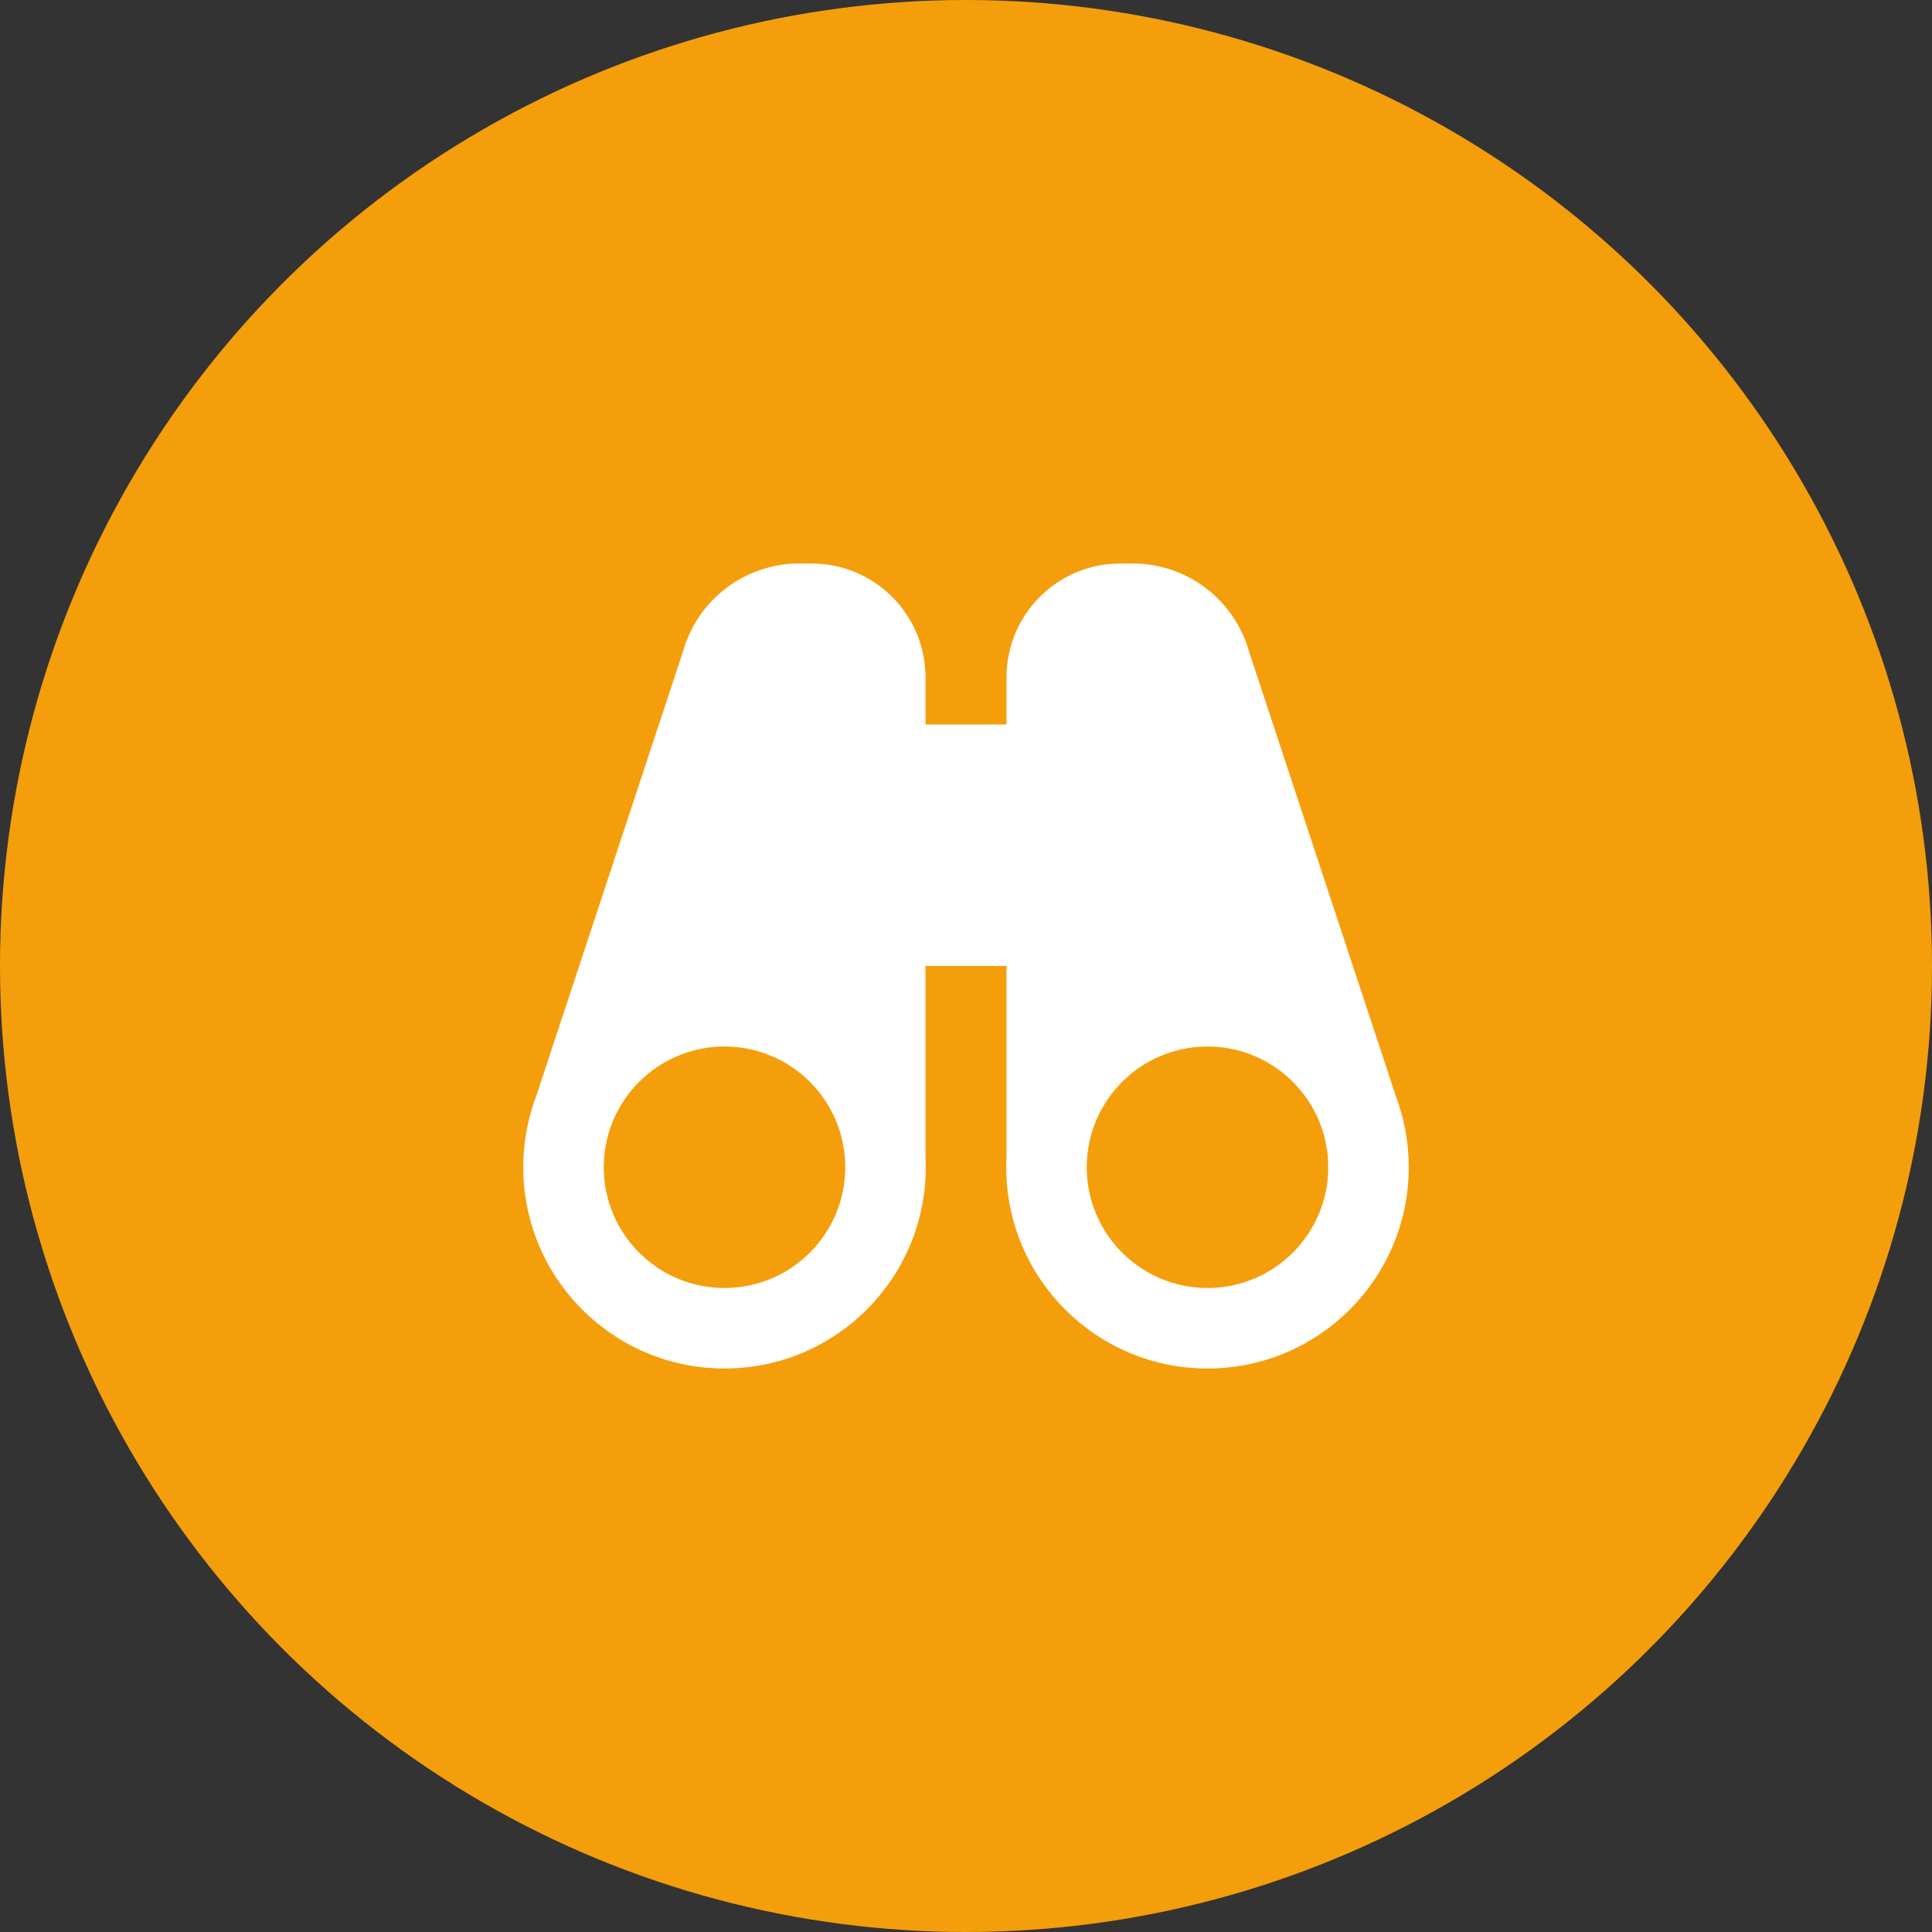
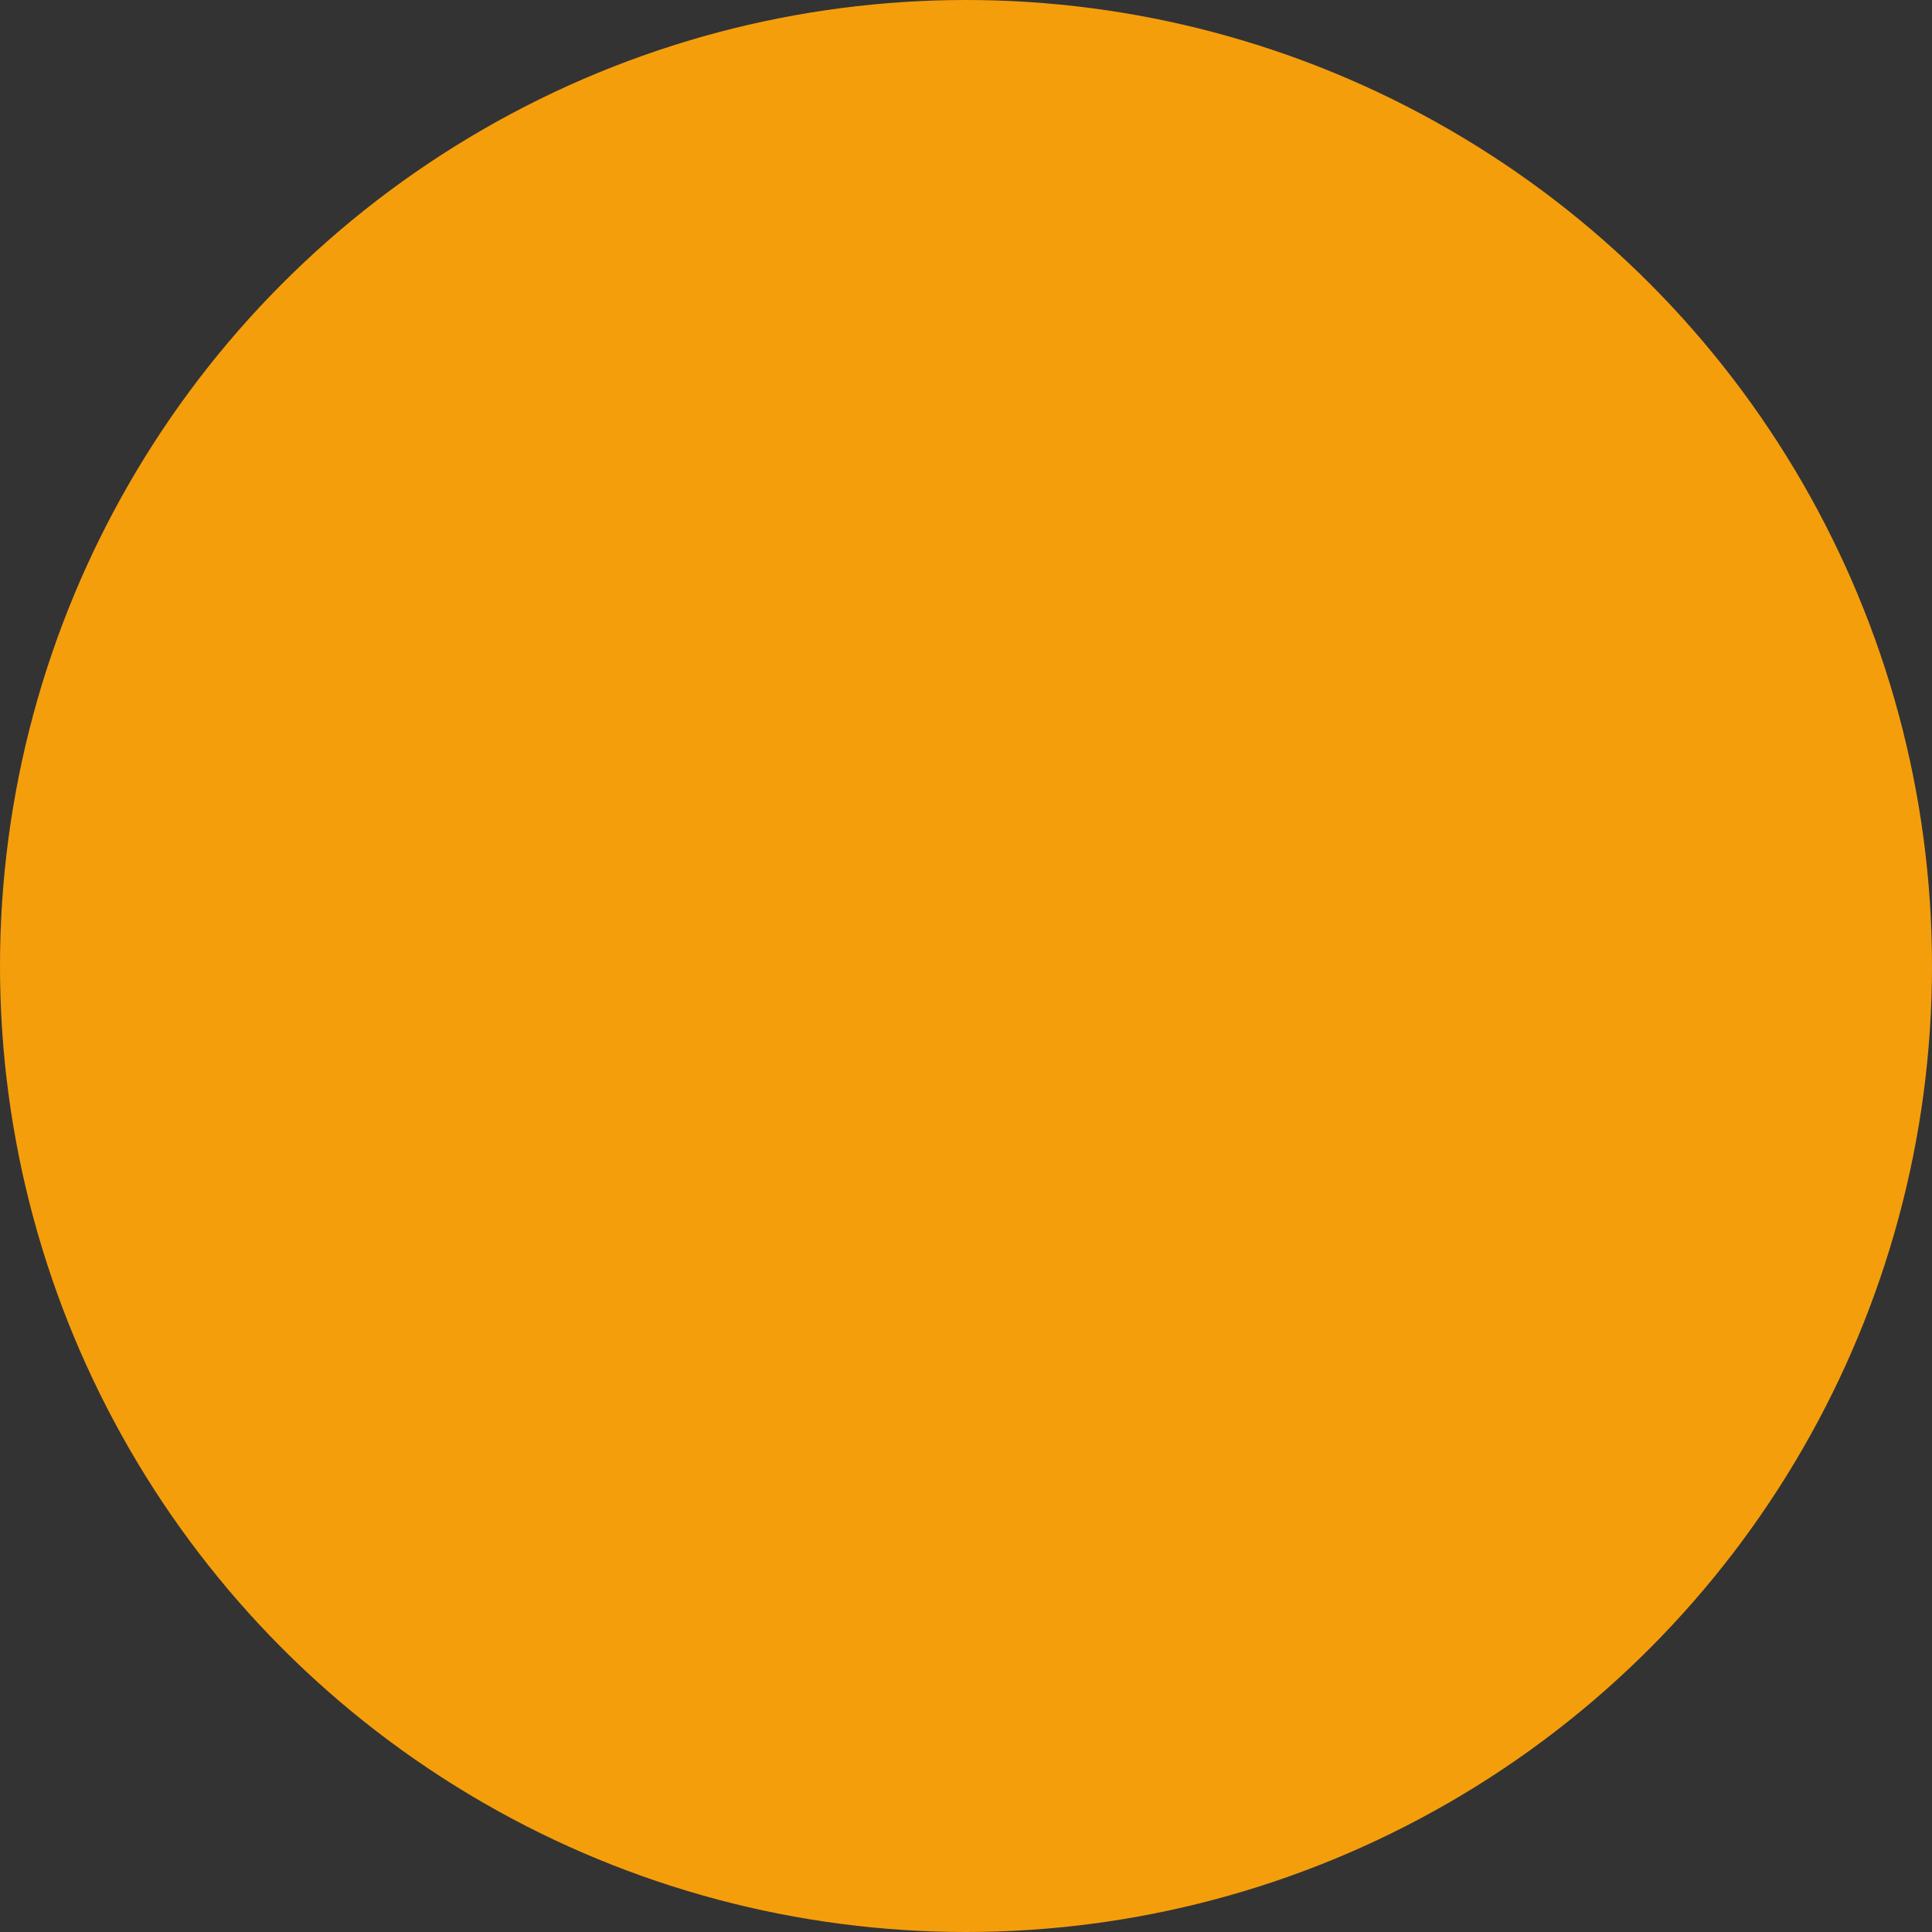
<svg xmlns="http://www.w3.org/2000/svg" width="48" height="48" viewBox="0 0 48 48" fill="none">
  <rect x="0" y="0" width="48" height="48" fill="#333333" stroke="none" />
  <circle cx="24" cy="24" r="24" fill="#F59E0B" />
-   <path d="M22.994 17.999H25.006V16.829C25.006 15.267 26.272 14 27.834 14H28.144C29.491 14 30.672 14.898 31.034 16.195L34.682 27.239C34.887 27.787 35 28.381 35 29C35 31.762 32.762 34 30 34C27.238 34 25 31.762 25 29C25 28.92 25.002 28.84 25.006 28.762V23.999H22.994V28.762C22.998 28.84 23 28.92 23 29C23 31.762 20.761 34 18 34C15.239 34 13 31.762 13 29C13 28.363 13.119 27.756 13.335 27.195L16.966 16.195C17.328 14.898 18.509 14 19.856 14H20.165C21.727 14 22.994 15.267 22.994 16.829V17.999ZM18 32C19.657 32 21 30.656 21 29C21 27.344 19.657 26 18 26C16.343 26 15 27.344 15 29C15 30.656 16.343 32 18 32ZM30 32C31.656 32 33 30.656 33 29C33 27.344 31.656 26 30 26C28.344 26 27 27.344 27 29C27 30.656 28.344 32 30 32Z" fill="white" />
</svg>